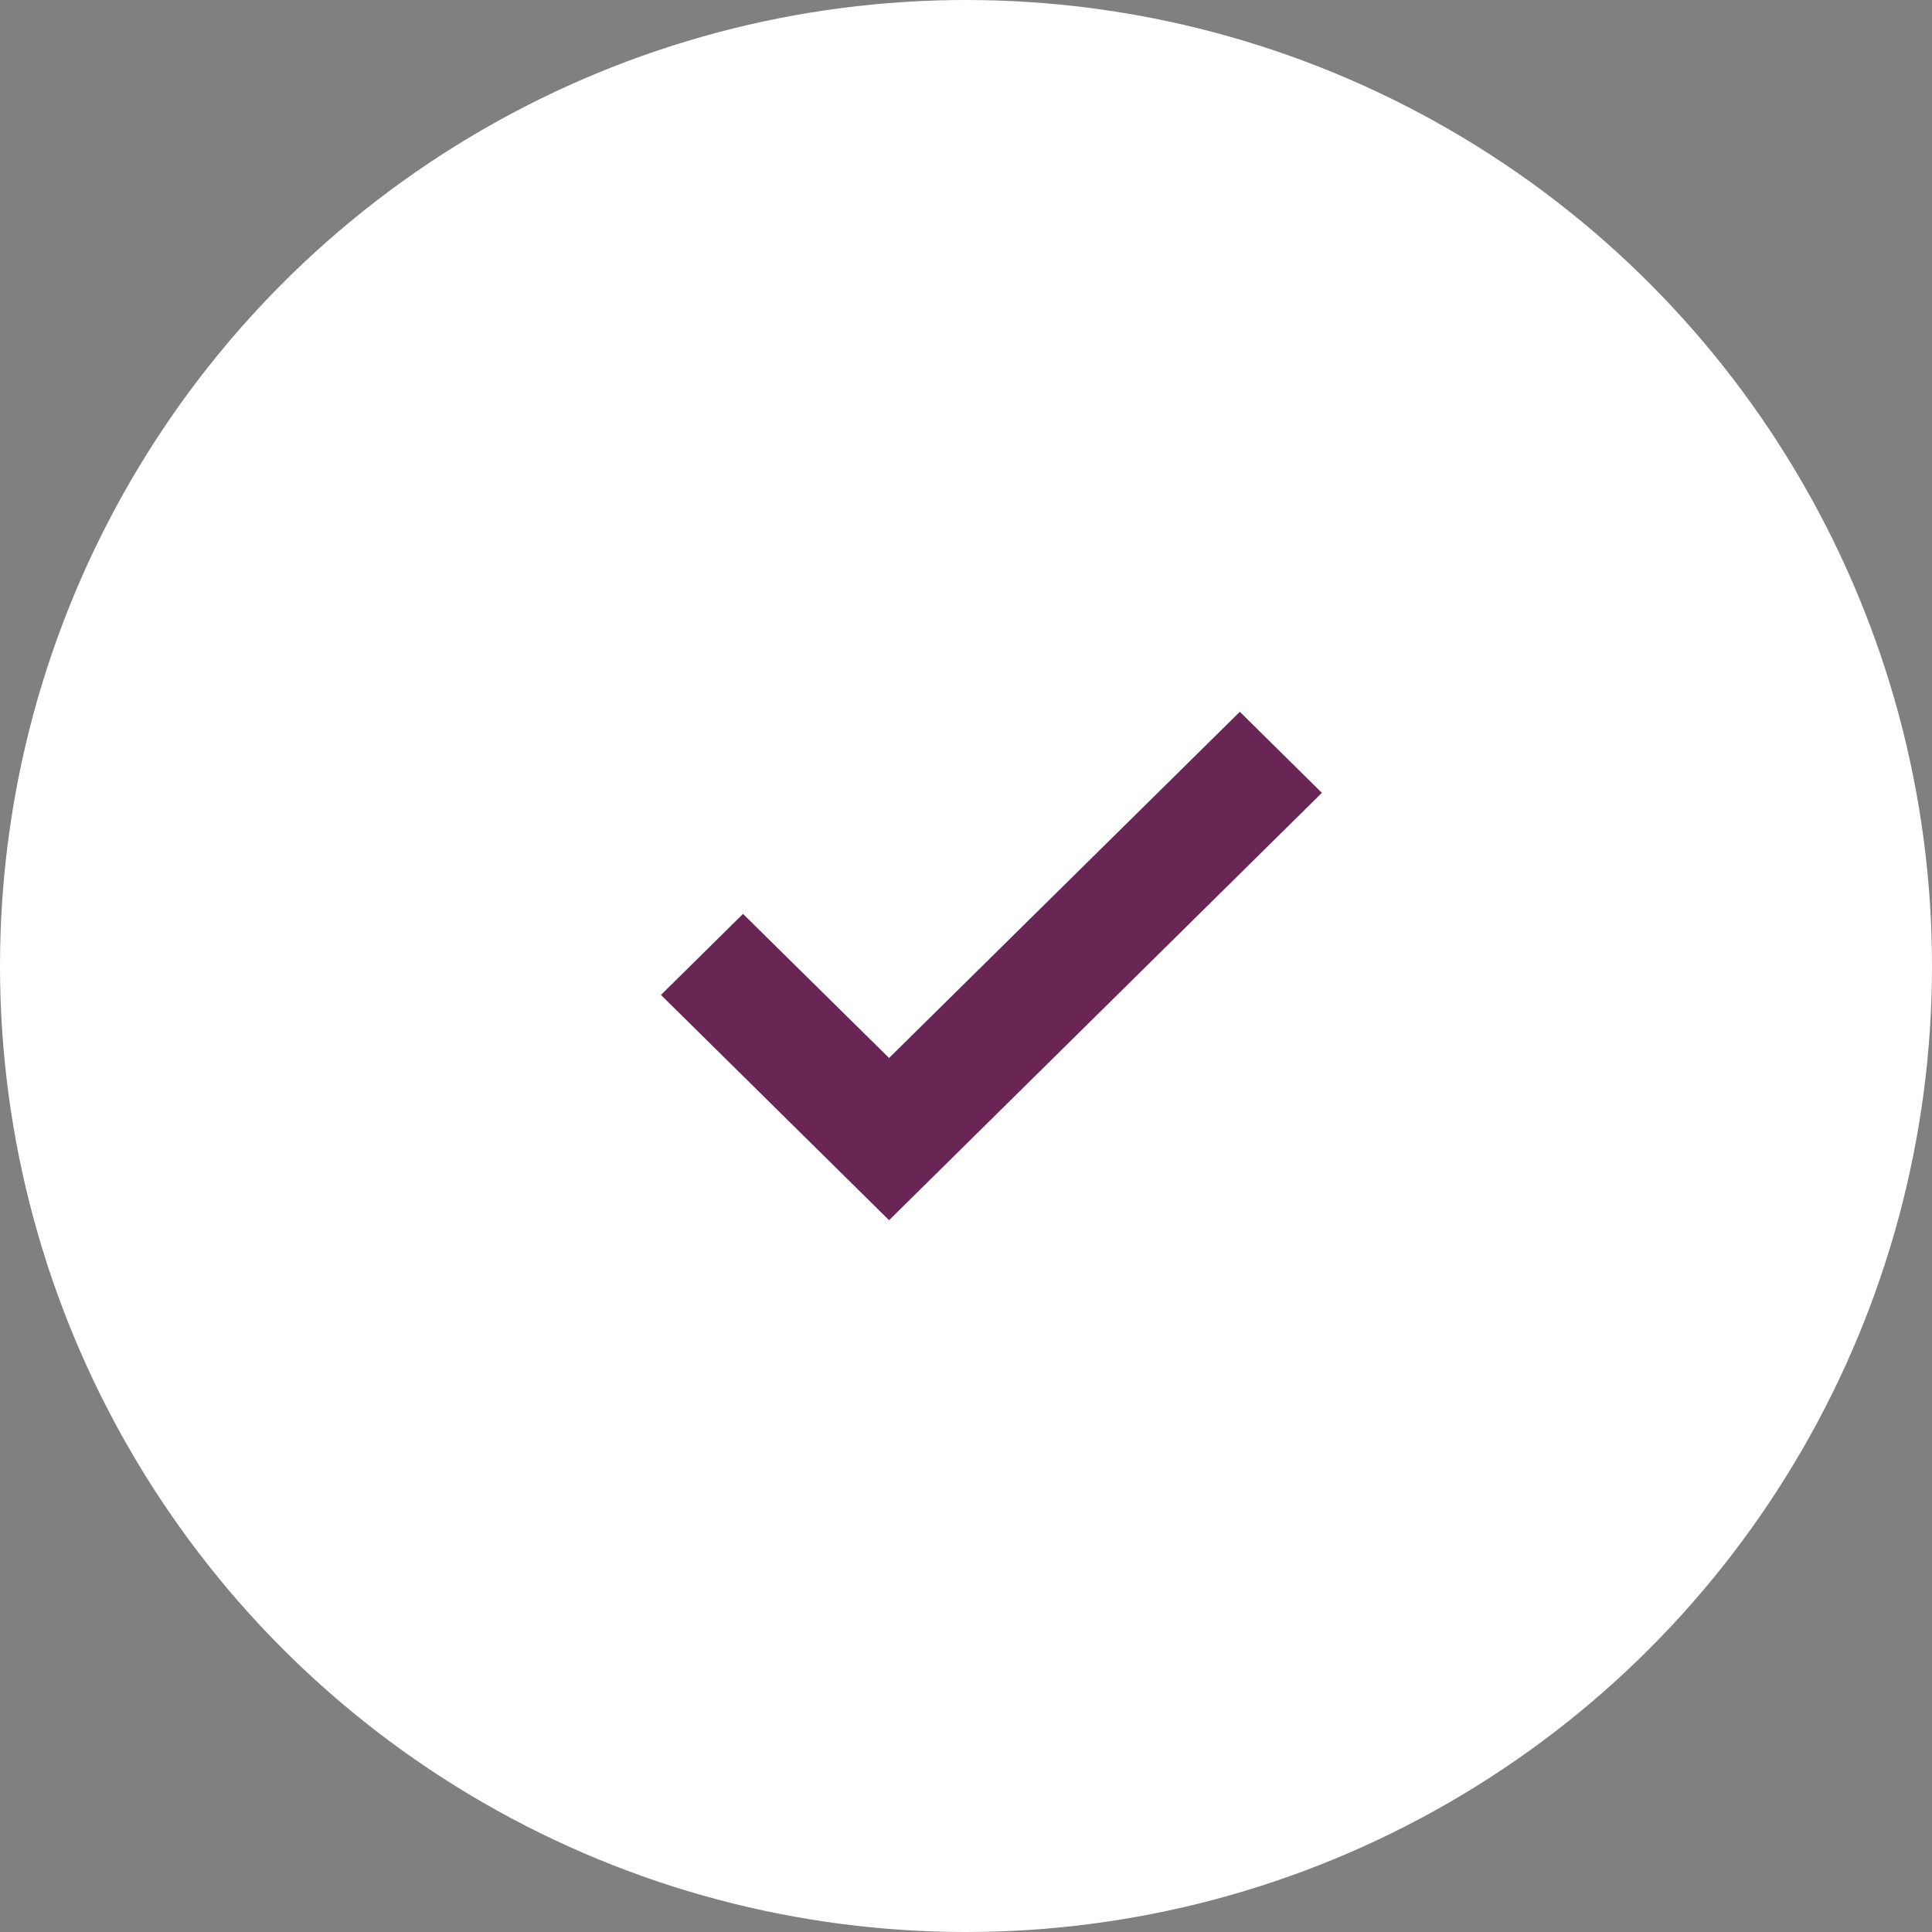
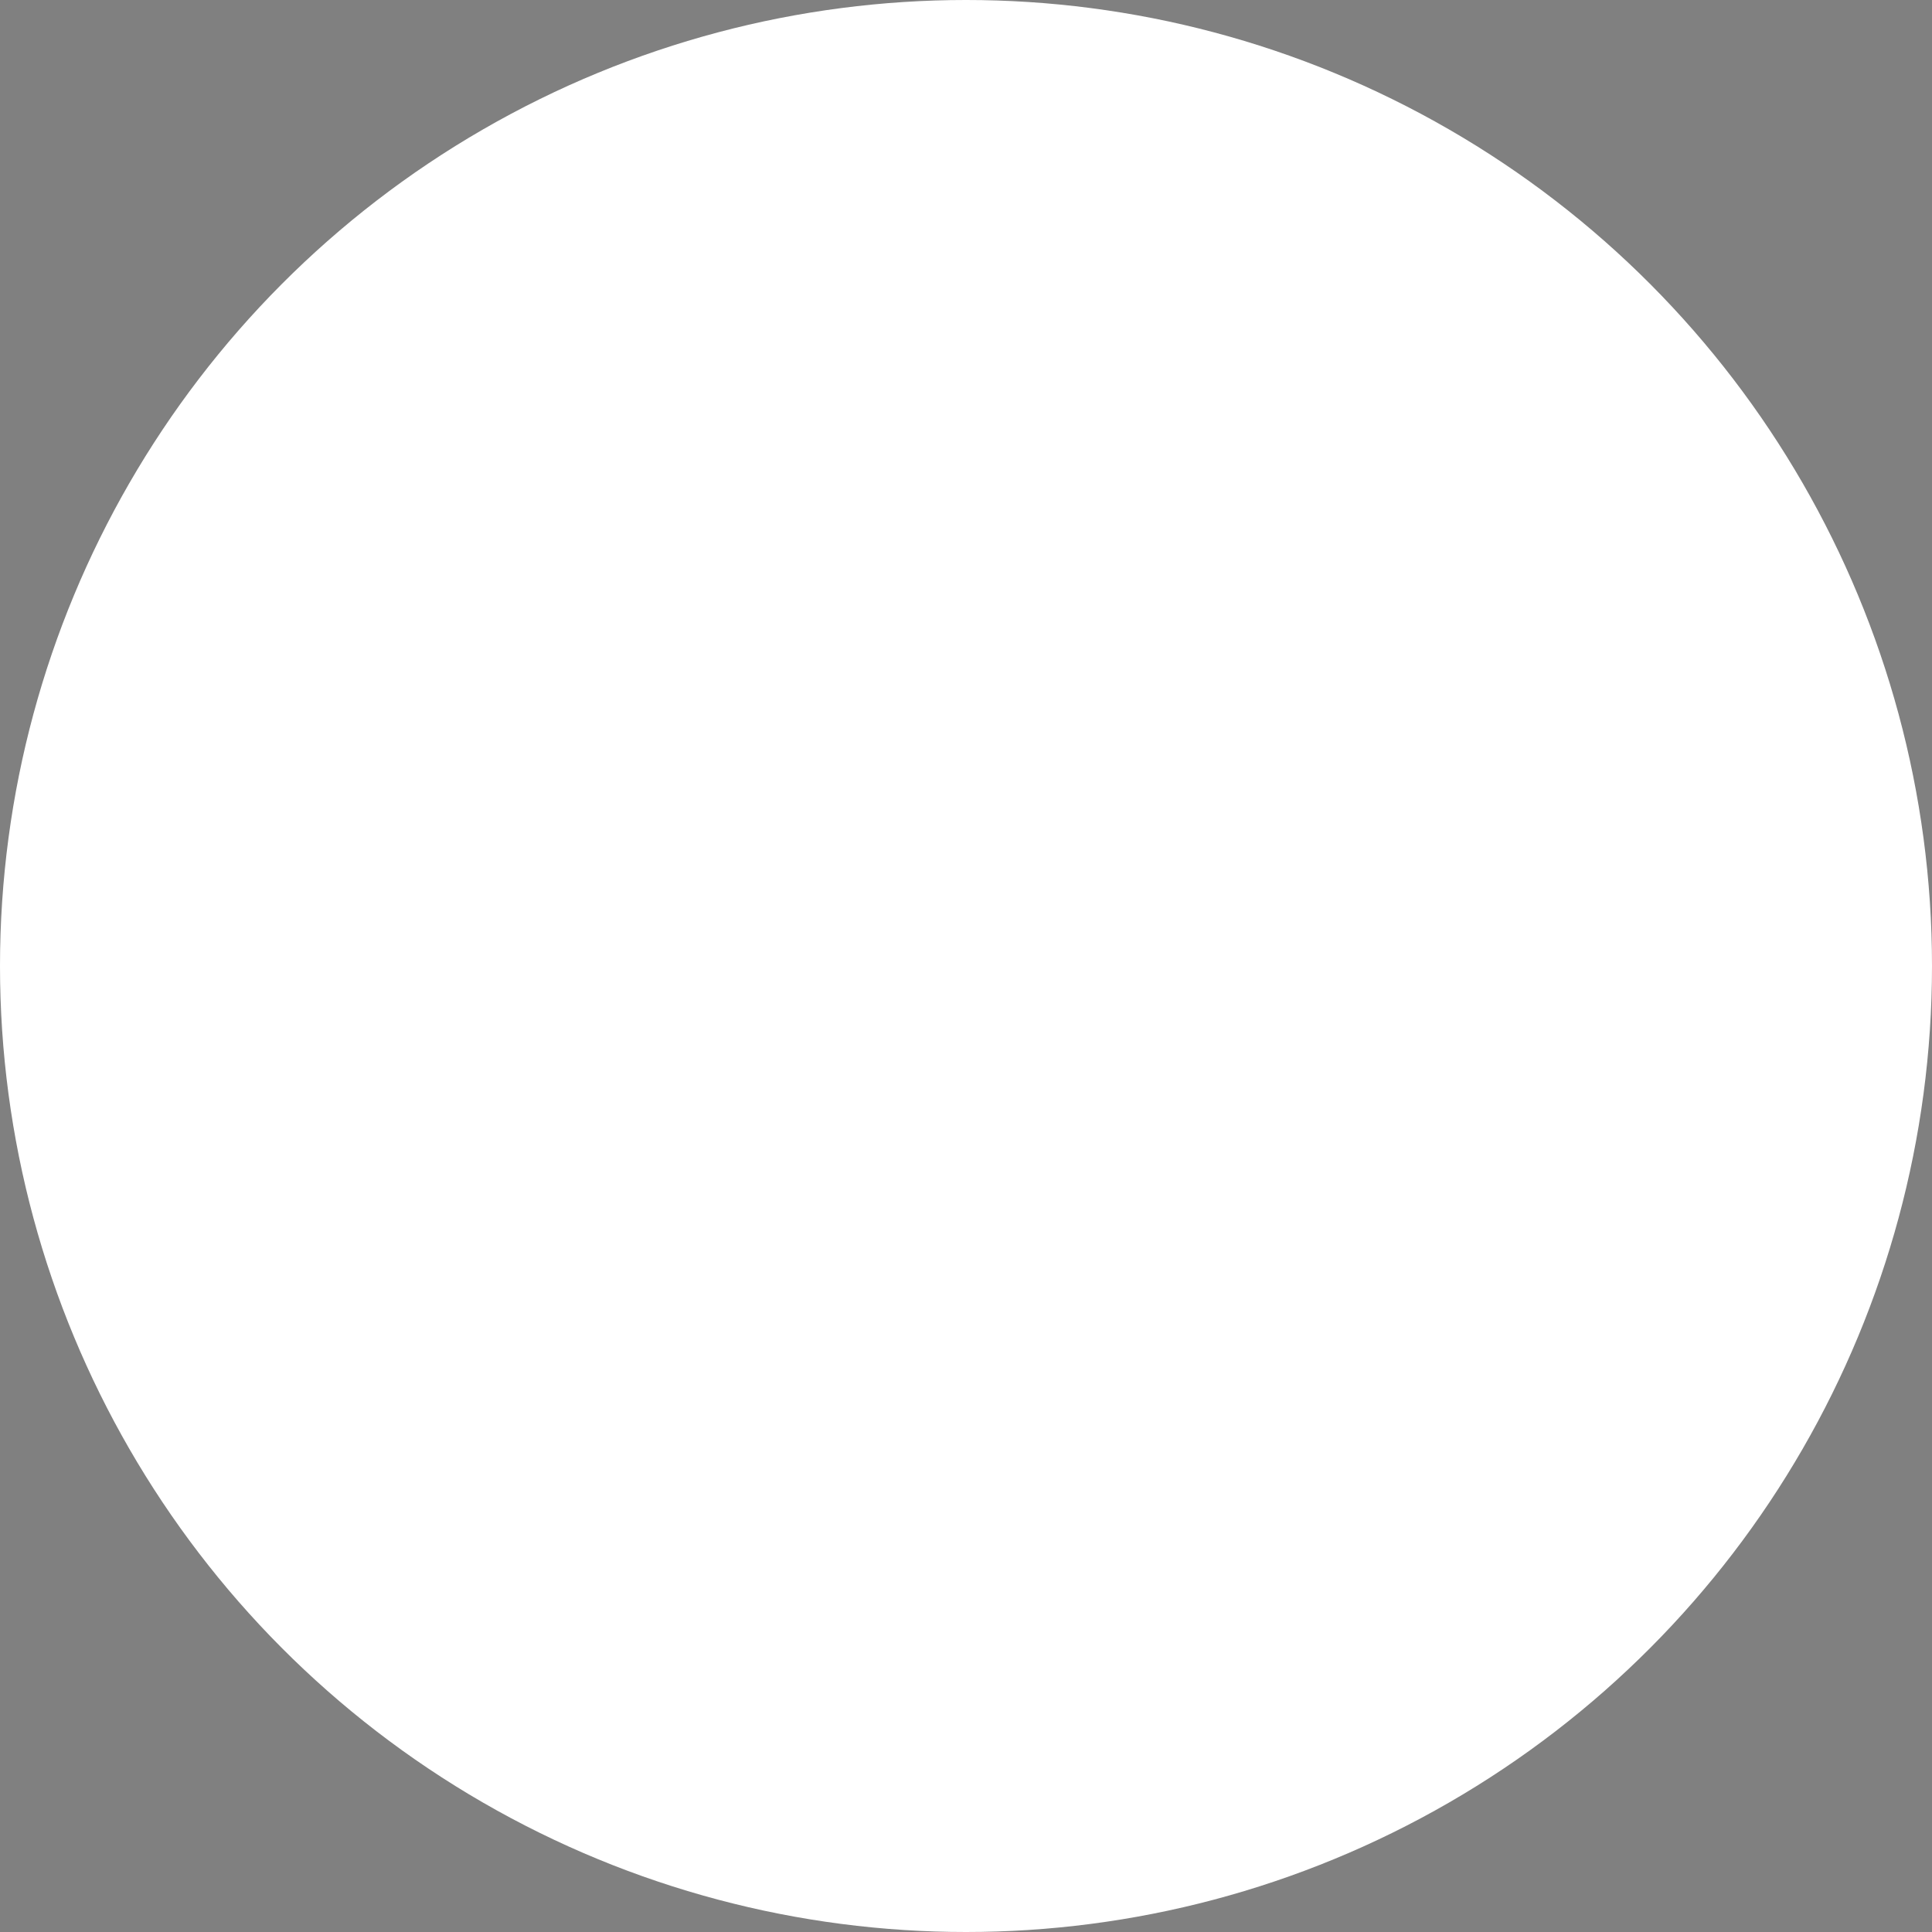
<svg xmlns="http://www.w3.org/2000/svg" width="38" height="38" viewBox="0 0 38 38" fill="none">
  <rect x="0" y="0" width="38" height="38" fill="#808080" stroke="none" />
  <circle cx="19" cy="19" r="19" fill="white" />
-   <path d="M26 15.594L24.386 14L17.487 20.809L14.614 17.975L13 19.569L17.487 24L26 15.594Z" fill="#692655" />
</svg>